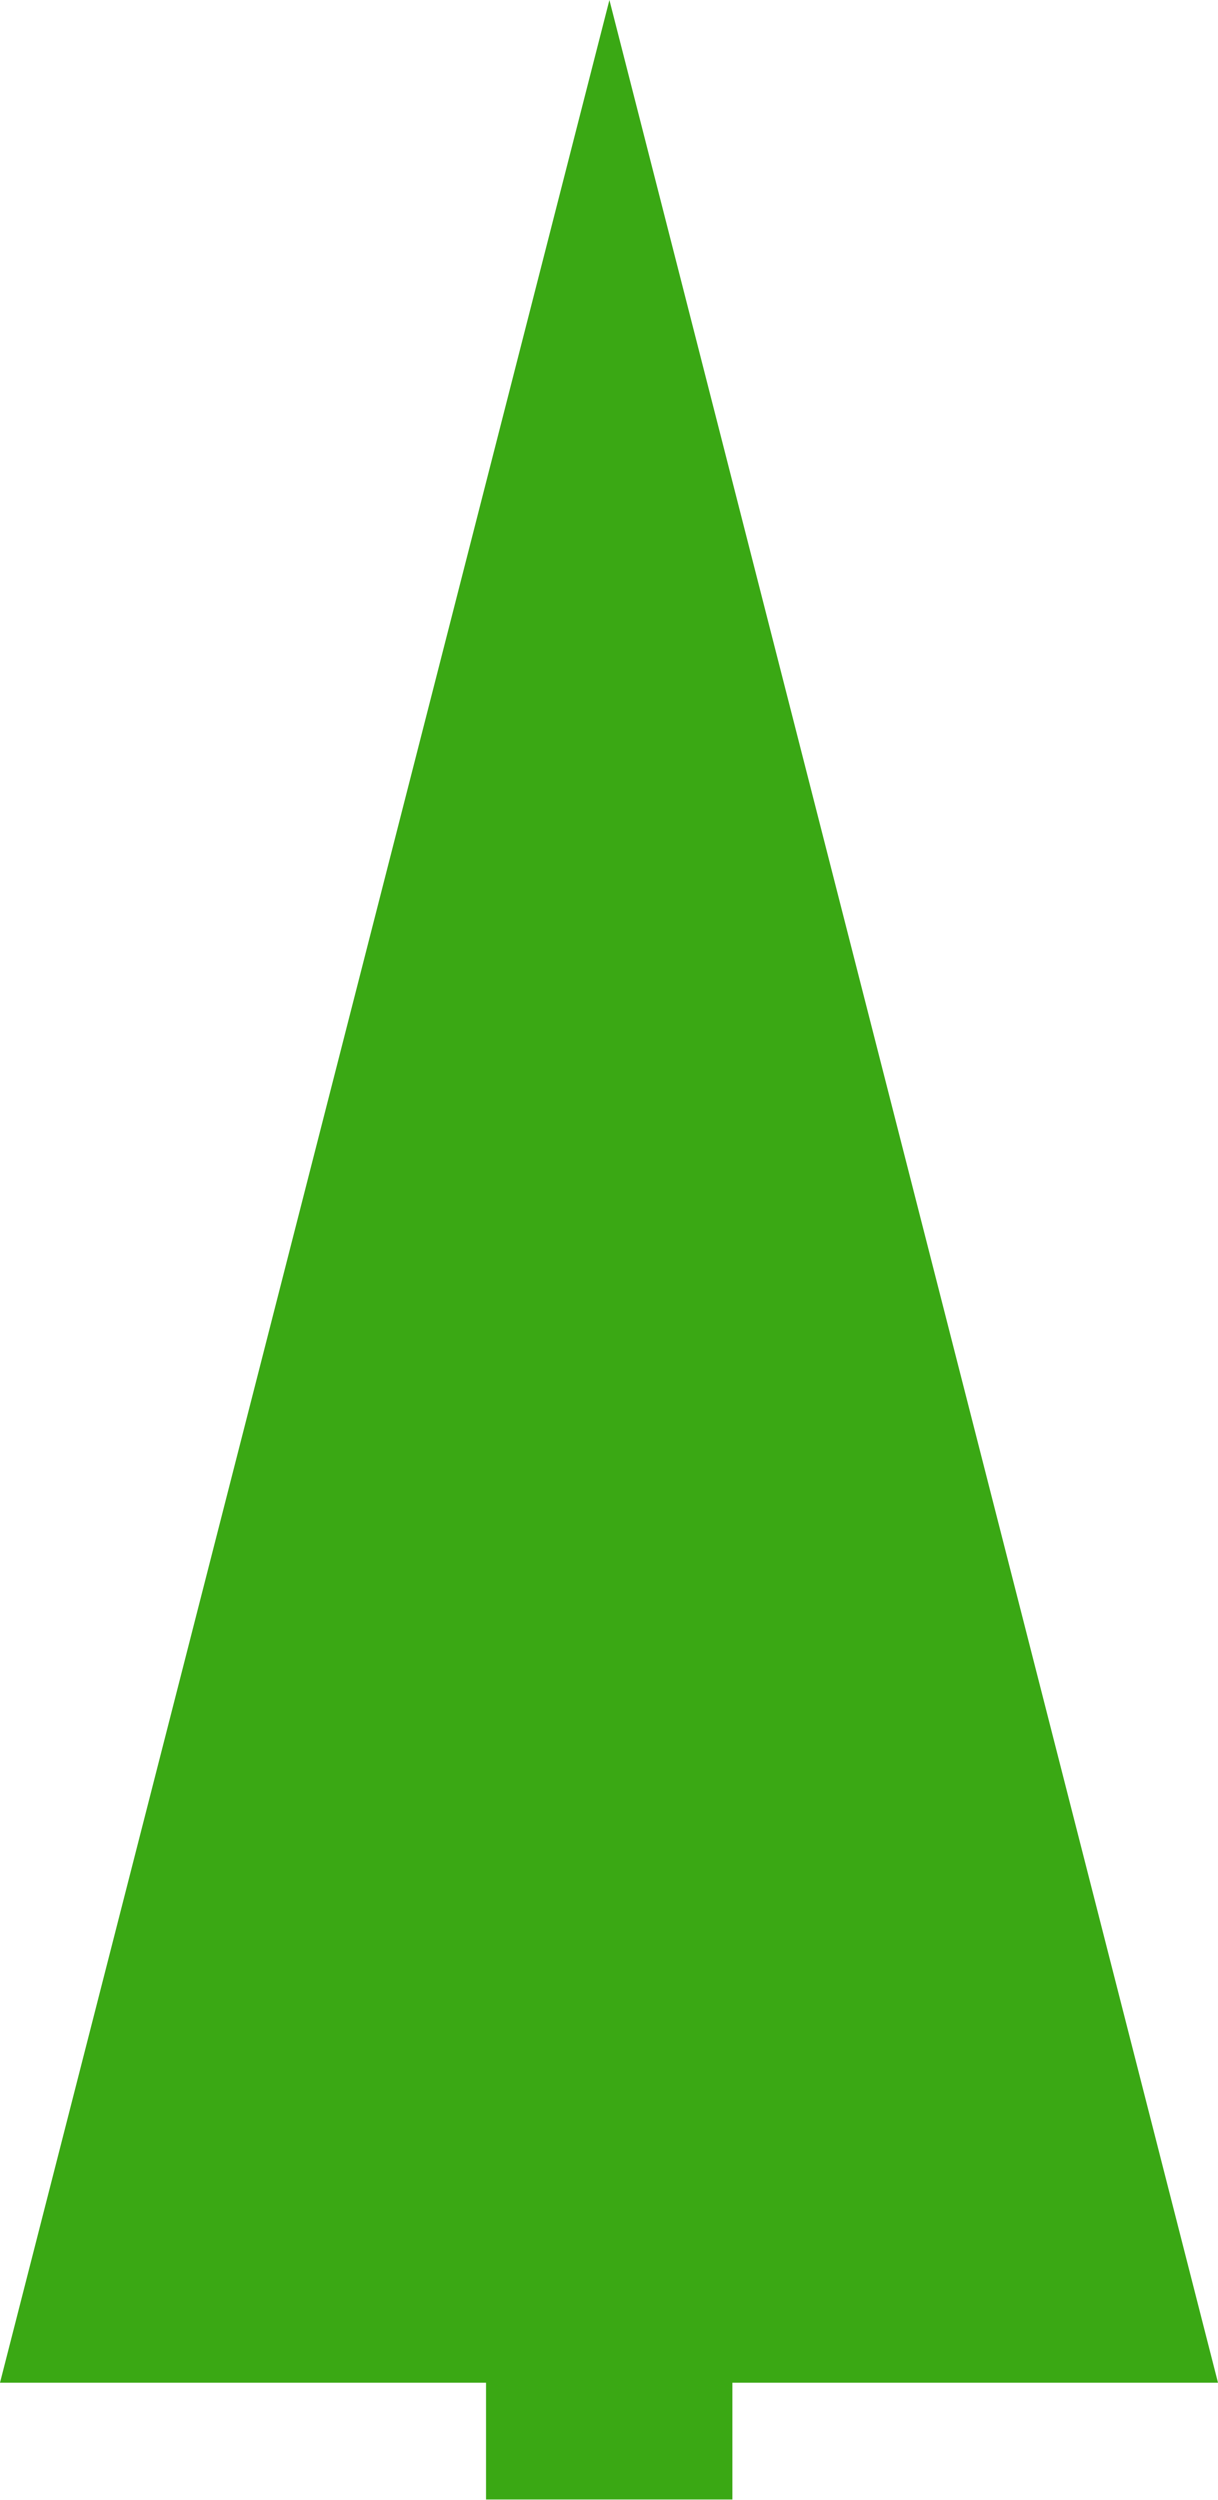
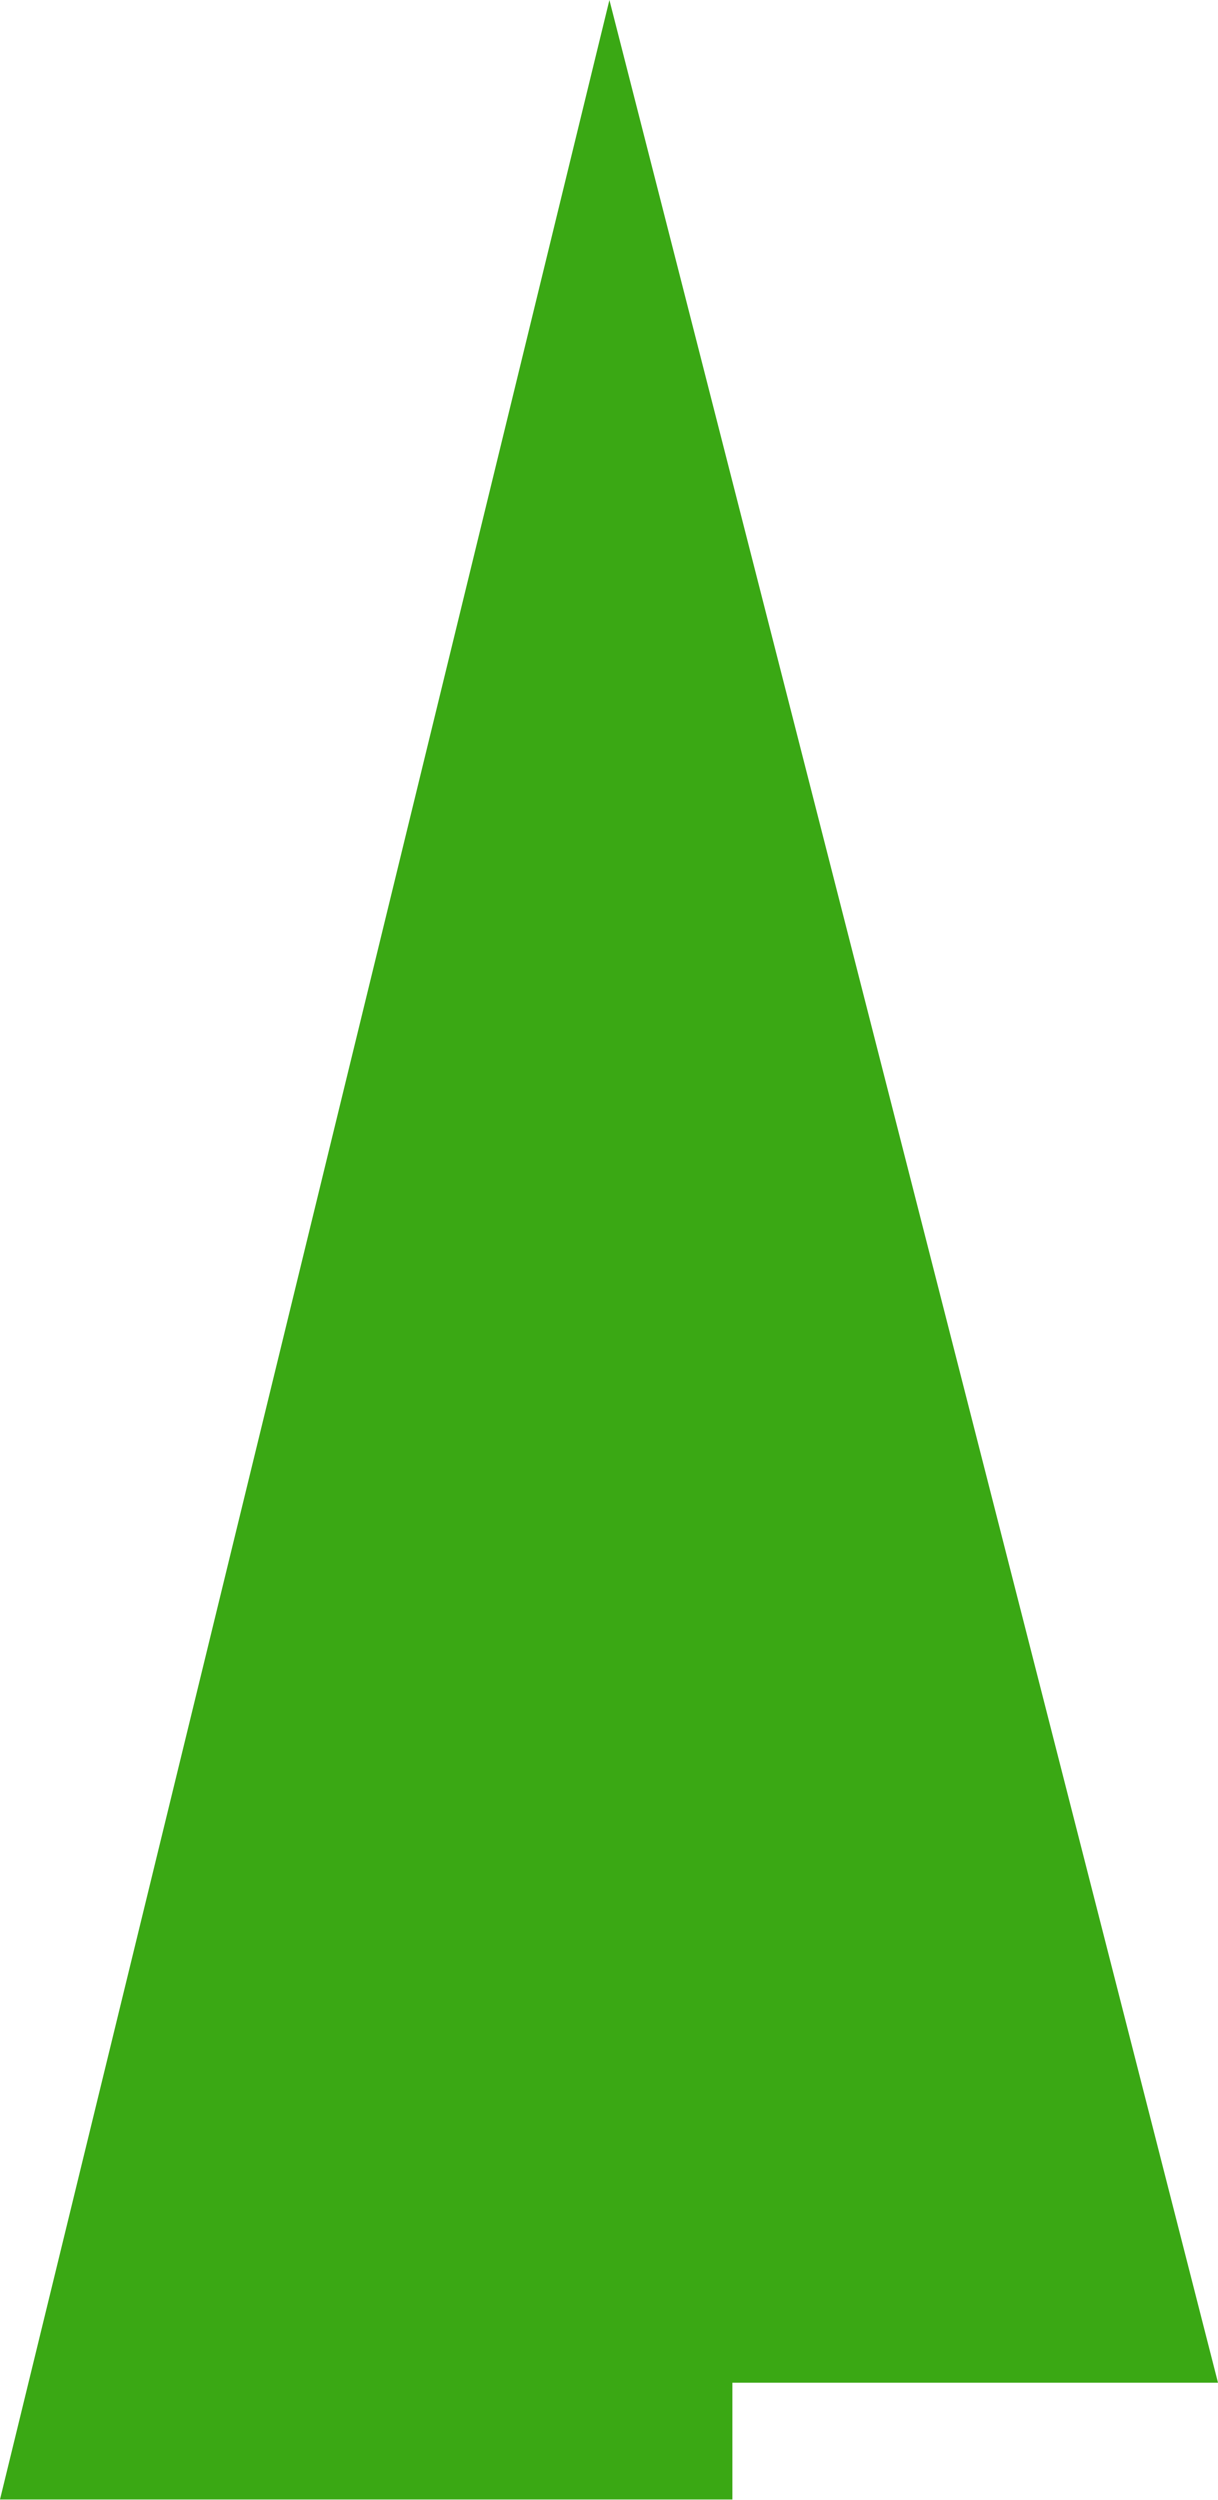
<svg xmlns="http://www.w3.org/2000/svg" width="1456" height="2987" viewBox="0 0 1456 2987" fill="none">
-   <path d="M728.497 0L1456 2847H875.5V2986.5H581V2847H0L728.497 0Z" fill="#3AA814" />
+   <path d="M728.497 0L1456 2847H875.5V2986.5H581H0L728.497 0Z" fill="#3AA814" />
</svg>